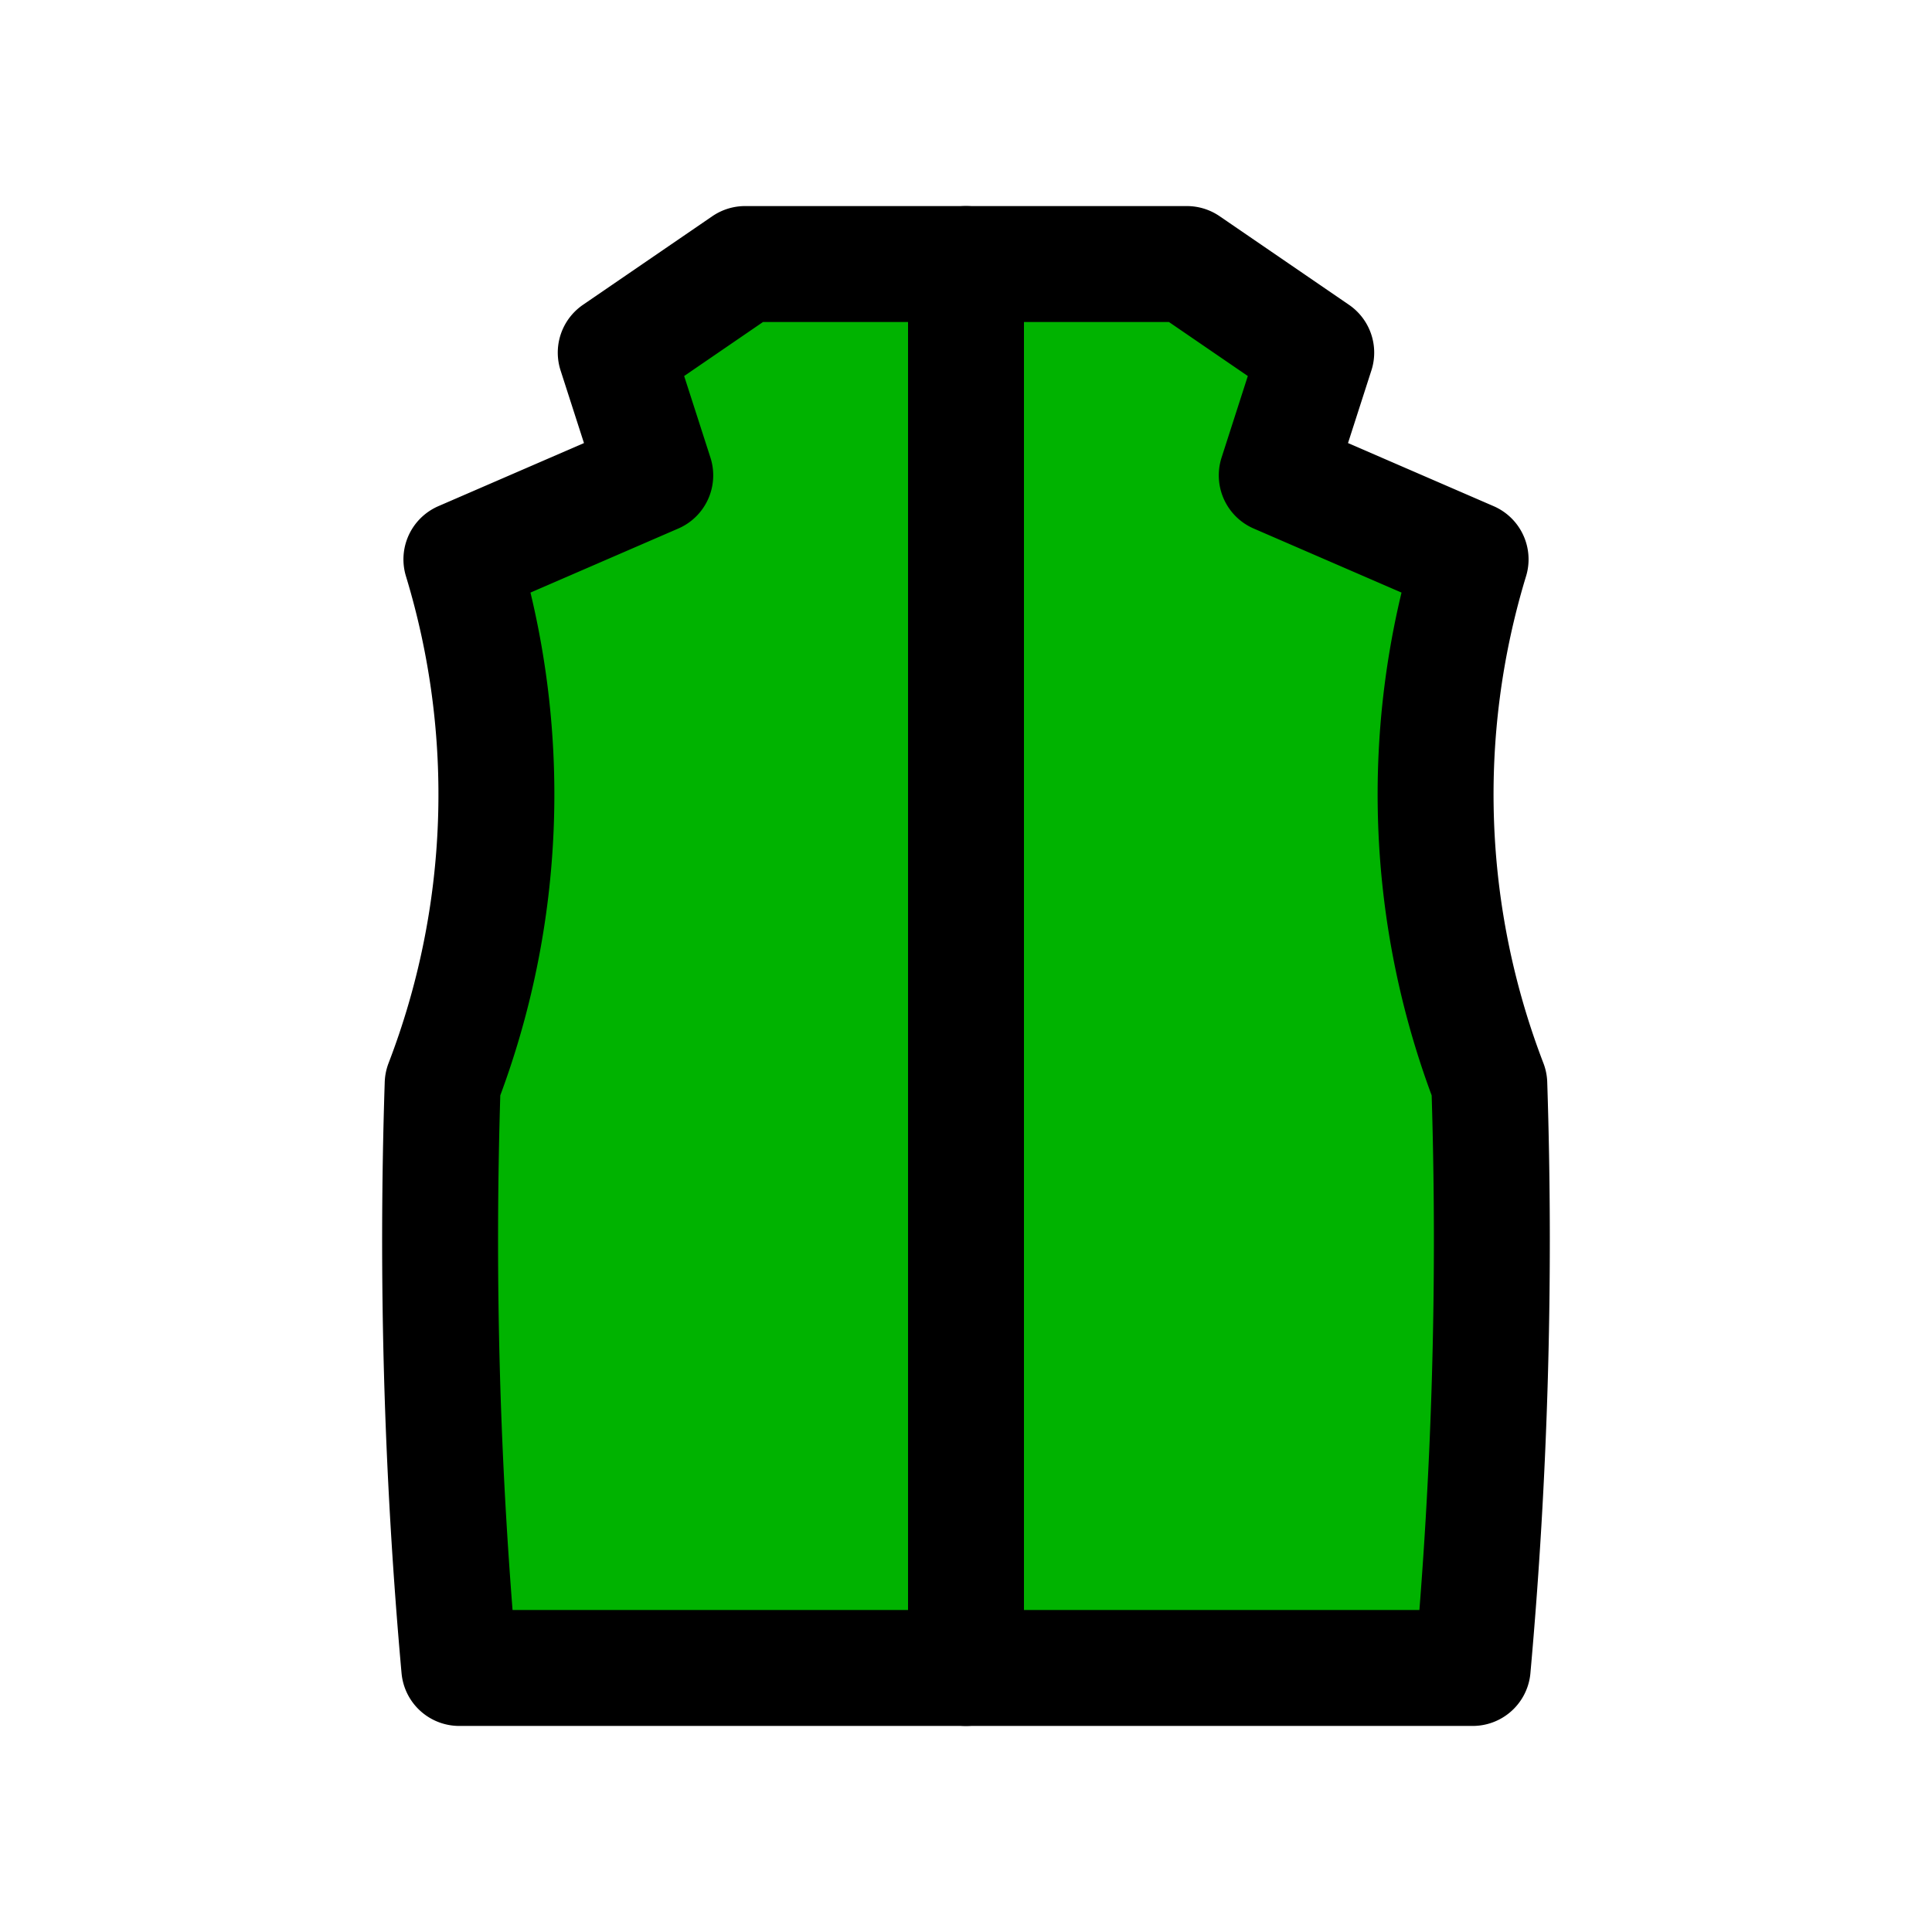
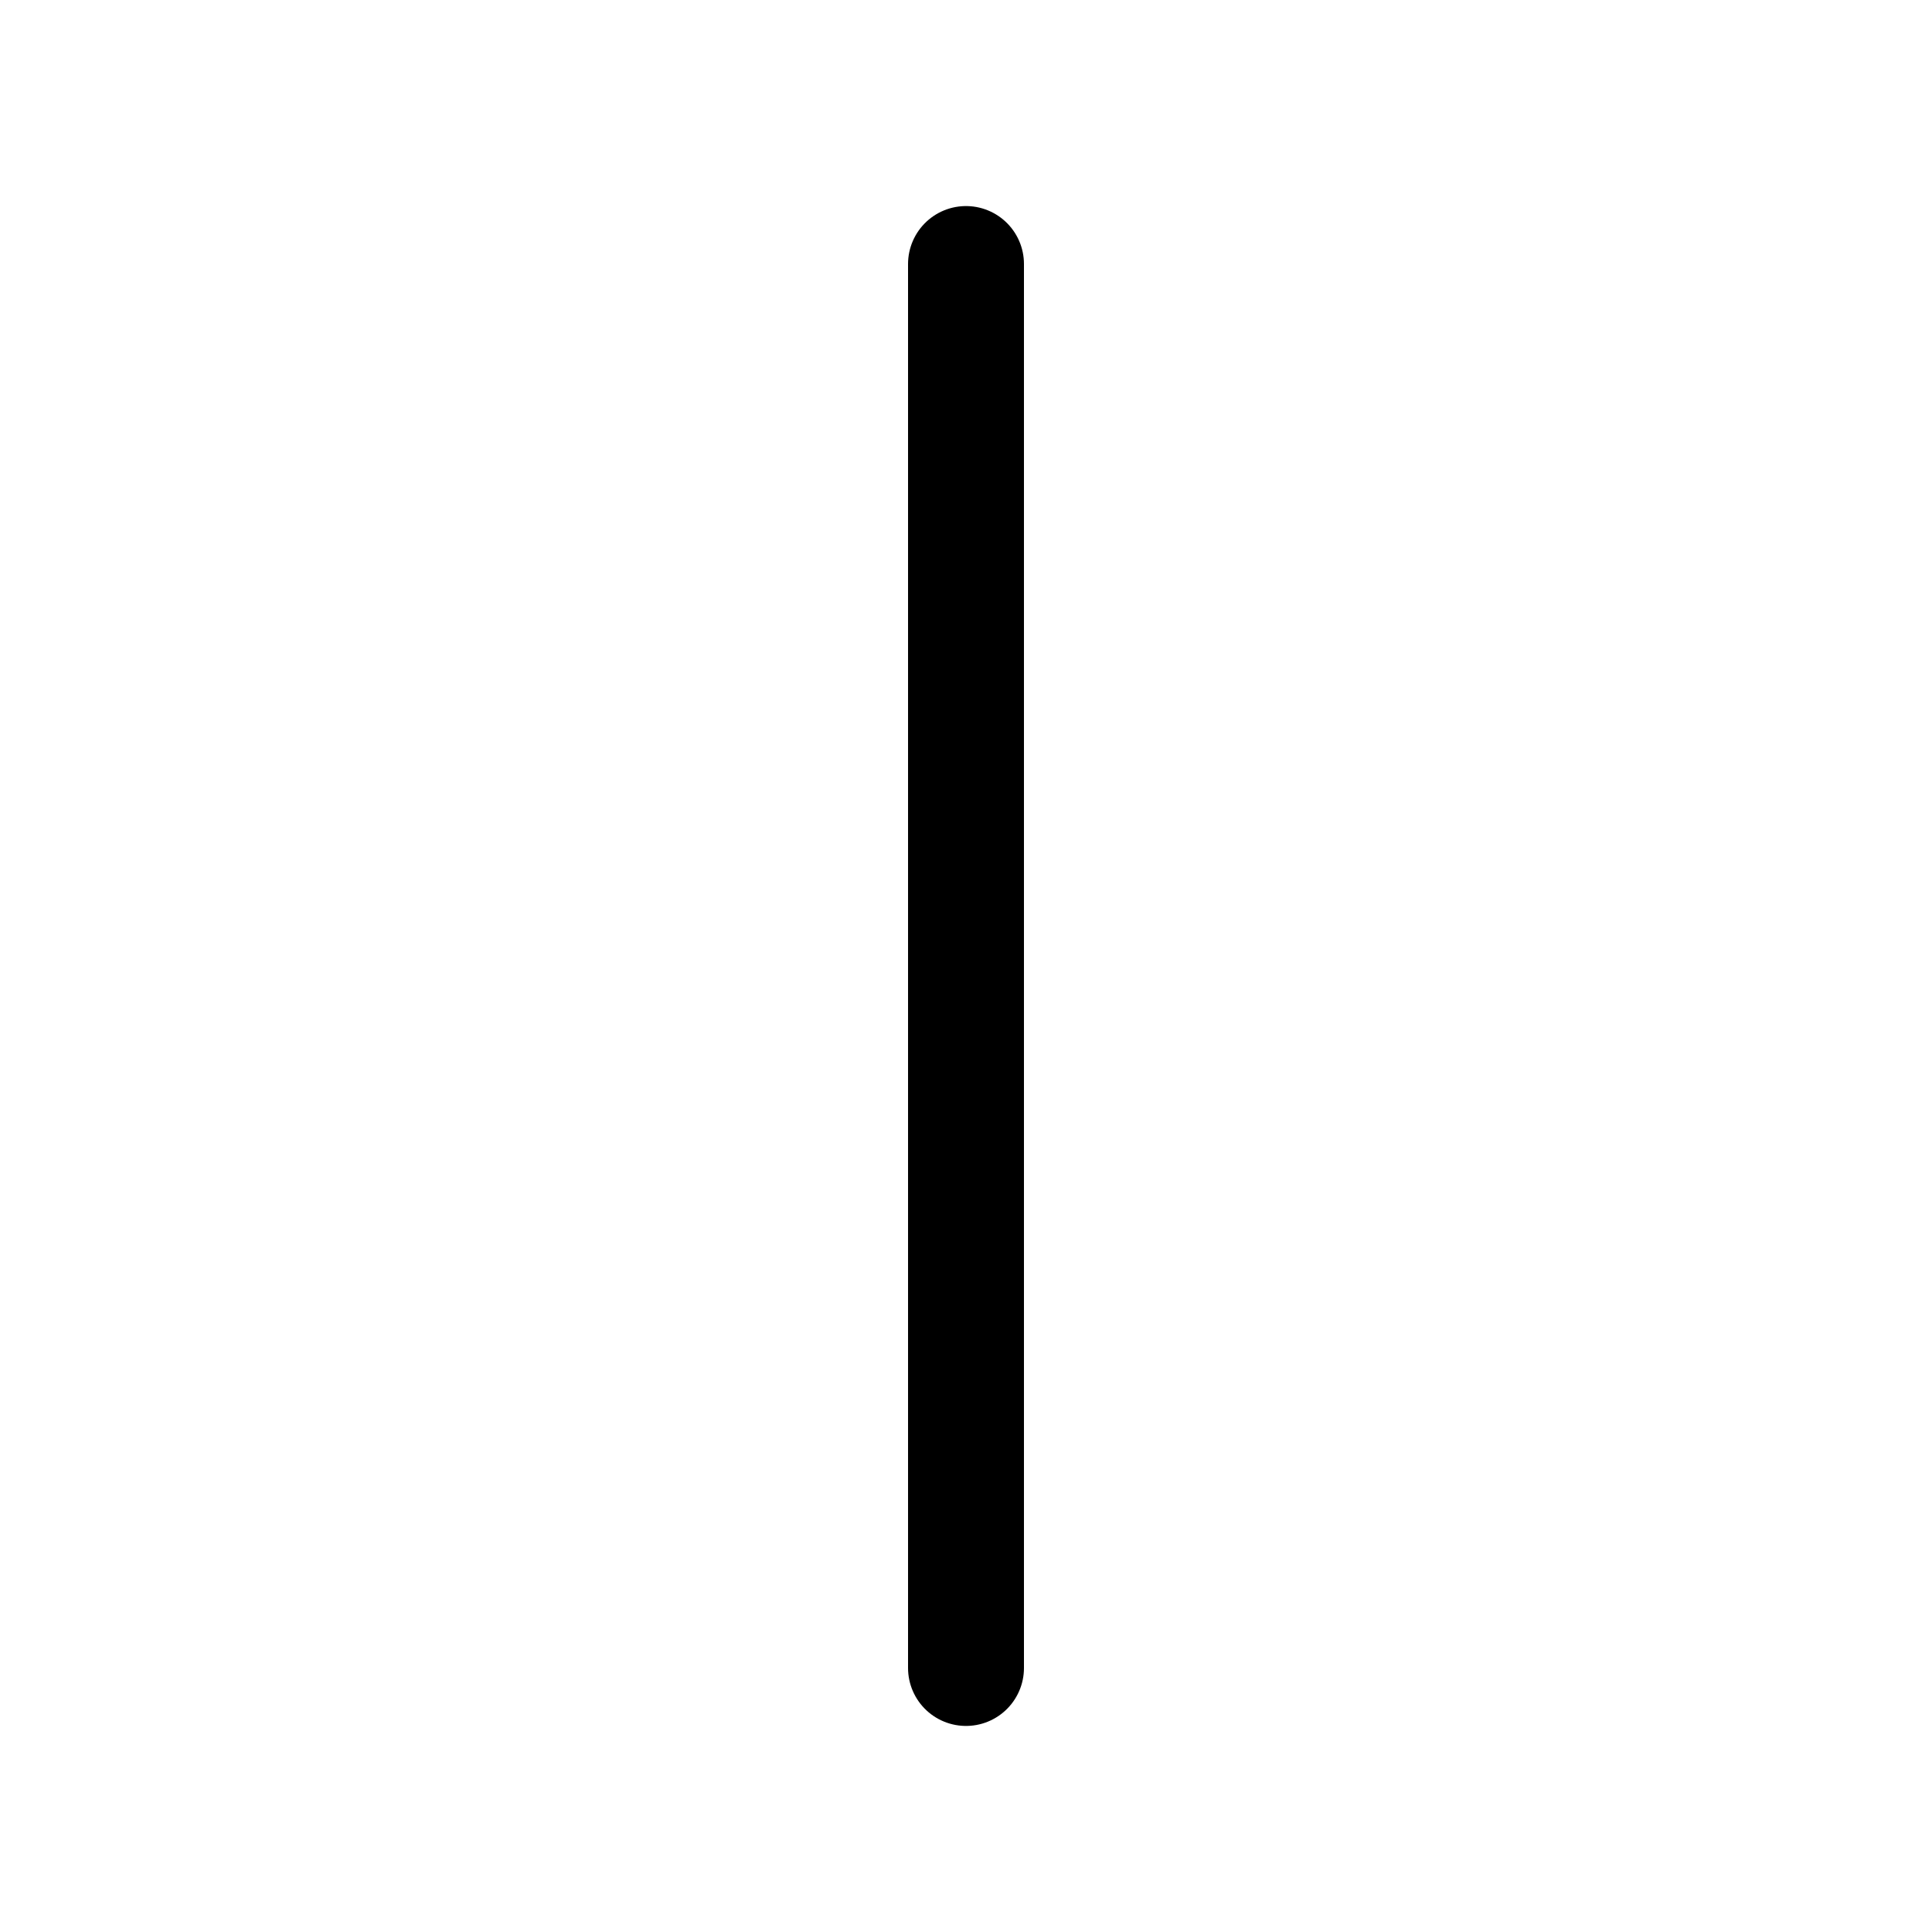
<svg xmlns="http://www.w3.org/2000/svg" width="50" height="50" viewBox="0 0 50 50">
  <defs>
    <style>.a,.c{fill:none;}.b{fill:#00b300;}.b,.c{stroke:#000;stroke-linecap:round;stroke-linejoin:round;stroke-width:3px;}</style>
  </defs>
  <g transform="translate(-275 -2653)">
    <rect class="a" width="50" height="50" transform="translate(275 2653)" />
    <g transform="translate(-134.23 2279.296)">
      <g transform="translate(420.637 380.537)">
-         <path class="b" d="M434.23,416.871h13.113a123.757,123.757,0,0,0,.43-15.115,20.883,20.883,0,0,1-.484-13.576l-5.017-2.174,1.022-3.176-3.348-2.293H428.513l-3.348,2.293,1.023,3.176-5.017,2.174a20.88,20.88,0,0,1-.485,13.576,123.757,123.757,0,0,0,.43,15.115Z" transform="translate(-420.637 -380.537)" />
-       </g>
+         </g>
      <line class="c" y2="36.334" transform="translate(434.23 380.537)" />
    </g>
  </g>
</svg>